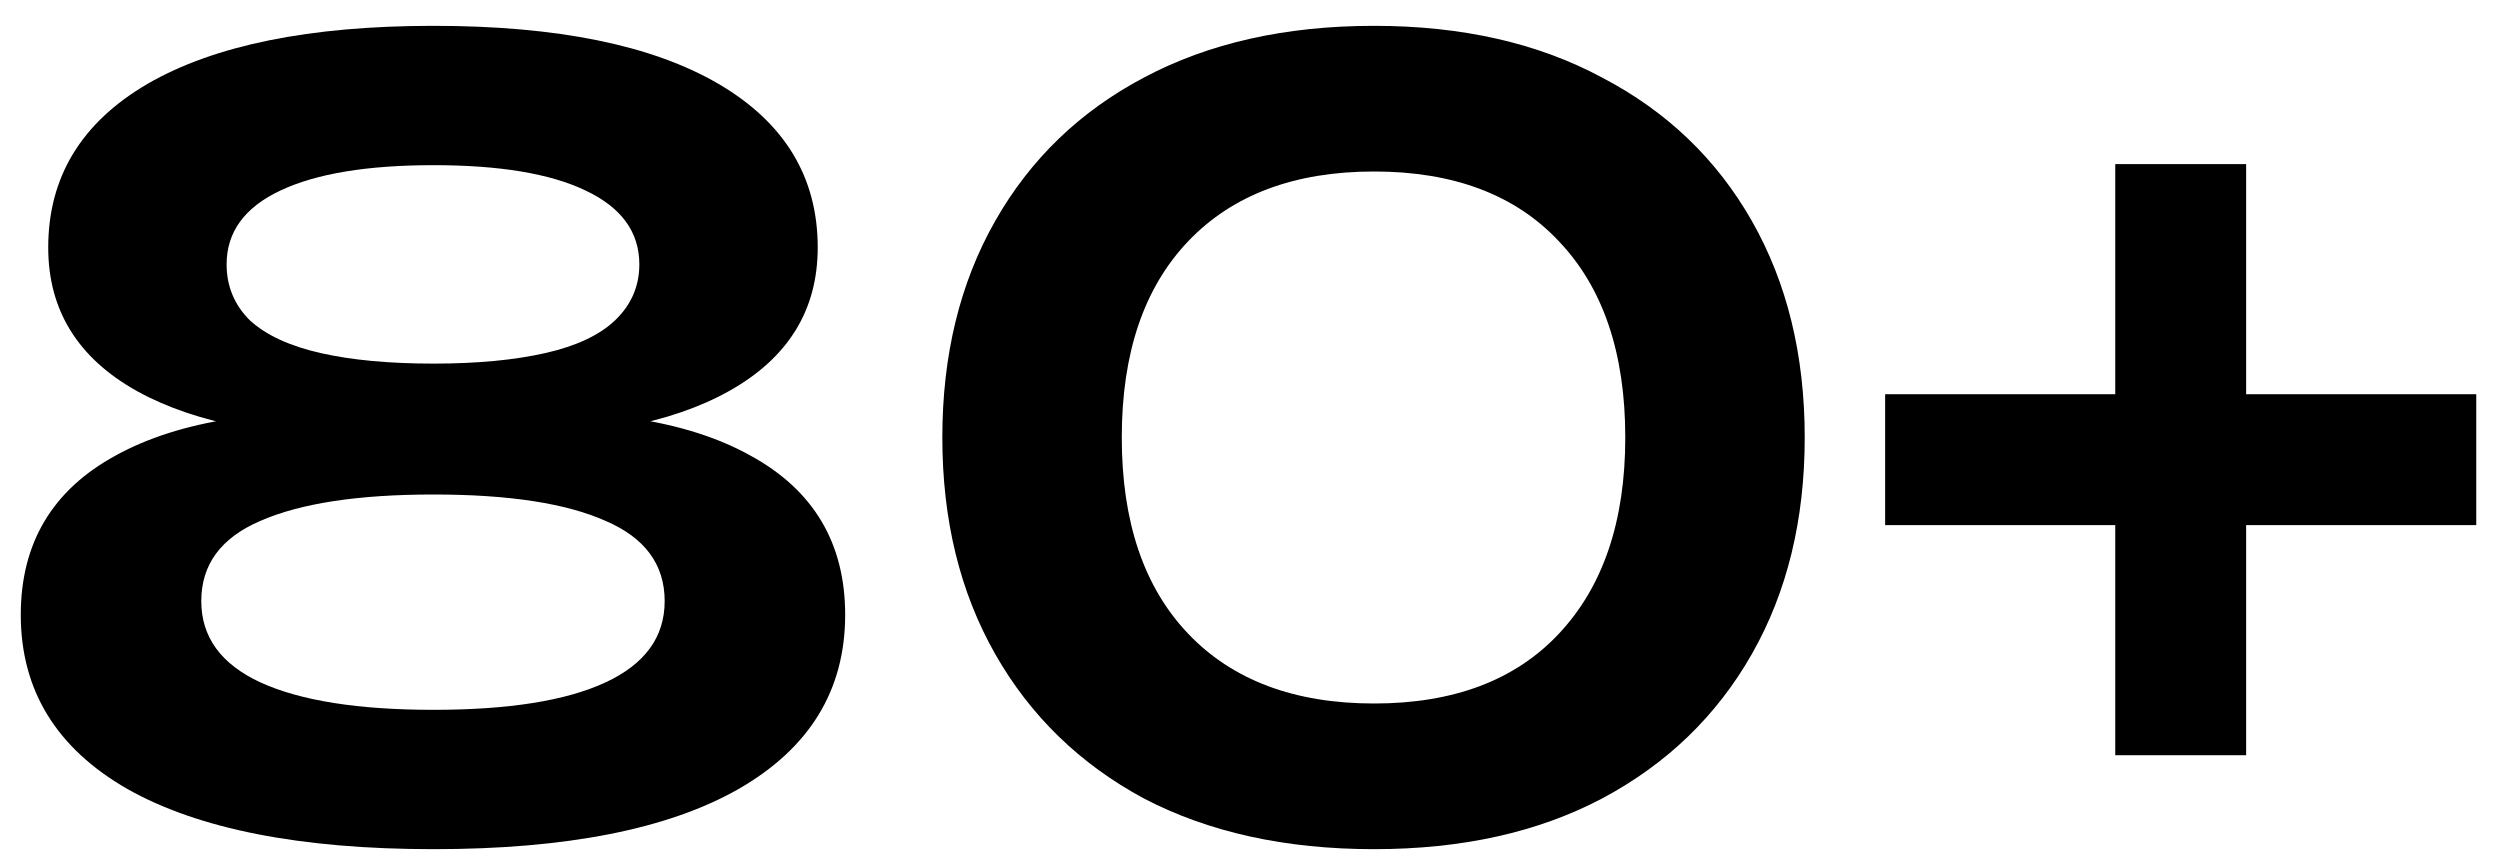
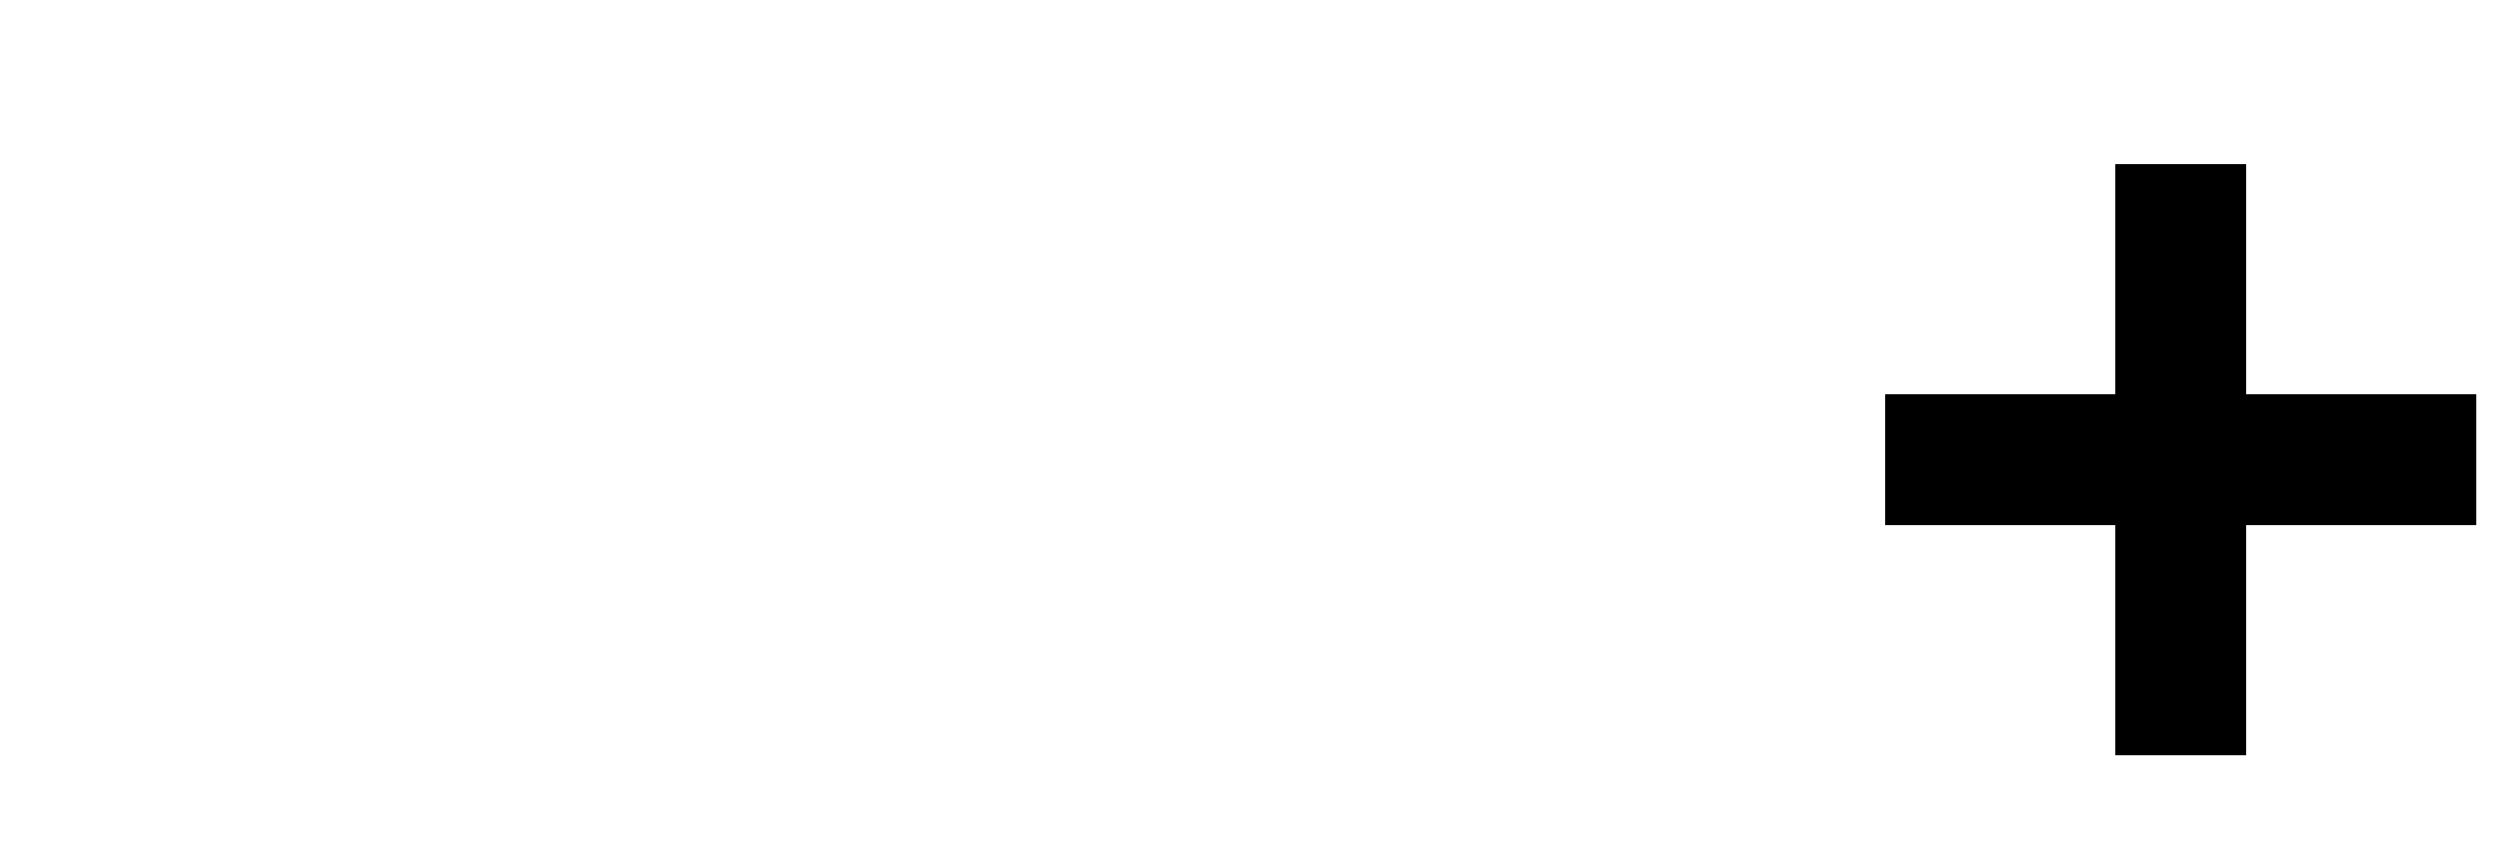
<svg xmlns="http://www.w3.org/2000/svg" width="90" height="31" viewBox="0 0 90 31" fill="none">
-   <path d="M15.606 0.93C20.065 0.93 23.485 1.627 25.866 3.02C28.247 4.413 29.438 6.377 29.438 8.91C29.438 11.165 28.374 12.887 26.246 14.078C24.118 15.269 21.154 15.813 17.354 15.712V14.914C21.509 14.635 24.726 15.129 27.006 16.396C29.286 17.637 30.426 19.55 30.426 22.134C30.426 24.845 29.147 26.935 26.588 28.404C24.055 29.848 20.394 30.57 15.606 30.57C10.818 30.57 7.145 29.848 4.586 28.404C2.027 26.935 0.748 24.845 0.748 22.134C0.748 19.55 1.888 17.637 4.168 16.396C6.473 15.129 9.691 14.635 13.82 14.914V15.712C10.045 15.813 7.081 15.269 4.928 14.078C2.8 12.887 1.736 11.165 1.736 8.91C1.736 6.377 2.927 4.413 5.308 3.02C7.715 1.627 11.147 0.93 15.606 0.93ZM15.606 25.554C18.317 25.554 20.381 25.225 21.8 24.566C23.219 23.907 23.928 22.932 23.928 21.64C23.928 20.323 23.219 19.36 21.8 18.752C20.381 18.119 18.317 17.802 15.606 17.802C12.895 17.802 10.818 18.119 9.374 18.752C7.955 19.36 7.246 20.323 7.246 21.64C7.246 22.932 7.955 23.907 9.374 24.566C10.818 25.225 12.895 25.554 15.606 25.554ZM15.606 13.09C17.177 13.09 18.519 12.963 19.634 12.71C20.749 12.457 21.585 12.064 22.142 11.532C22.725 10.975 23.016 10.303 23.016 9.518C23.016 8.353 22.37 7.466 21.078 6.858C19.811 6.25 17.987 5.946 15.606 5.946C13.225 5.946 11.388 6.25 10.096 6.858C8.804 7.466 8.158 8.353 8.158 9.518C8.158 10.303 8.437 10.975 8.994 11.532C9.577 12.064 10.425 12.457 11.54 12.71C12.655 12.963 14.01 13.09 15.606 13.09Z" fill="black" />
-   <path d="M49.466 30.57C46.274 30.57 43.513 29.962 41.182 28.746C38.877 27.505 37.09 25.769 35.824 23.54C34.557 21.311 33.924 18.714 33.924 15.75C33.924 12.786 34.557 10.189 35.824 7.96C37.09 5.731 38.877 4.008 41.182 2.792C43.513 1.551 46.274 0.93 49.466 0.93C52.633 0.93 55.368 1.551 57.674 2.792C60.005 4.008 61.803 5.731 63.07 7.96C64.337 10.189 64.97 12.786 64.97 15.75C64.97 18.714 64.337 21.311 63.07 23.54C61.803 25.769 60.005 27.505 57.674 28.746C55.368 29.962 52.633 30.57 49.466 30.57ZM49.466 25.326C52.328 25.326 54.545 24.49 56.116 22.818C57.712 21.121 58.51 18.765 58.51 15.75C58.51 12.71 57.712 10.354 56.116 8.682C54.545 7.01 52.328 6.174 49.466 6.174C46.603 6.174 44.374 7.01 42.778 8.682C41.182 10.354 40.384 12.71 40.384 15.75C40.384 18.79 41.182 21.146 42.778 22.818C44.374 24.49 46.603 25.326 49.466 25.326Z" fill="black" />
-   <path d="M76.149 27.188V5.908H80.861V27.188H76.149ZM67.865 18.904V14.192H89.145V18.904H67.865Z" fill="black" />
+   <path d="M76.149 27.188V5.908H80.861V27.188H76.149M67.865 18.904V14.192H89.145V18.904H67.865Z" fill="black" />
</svg>